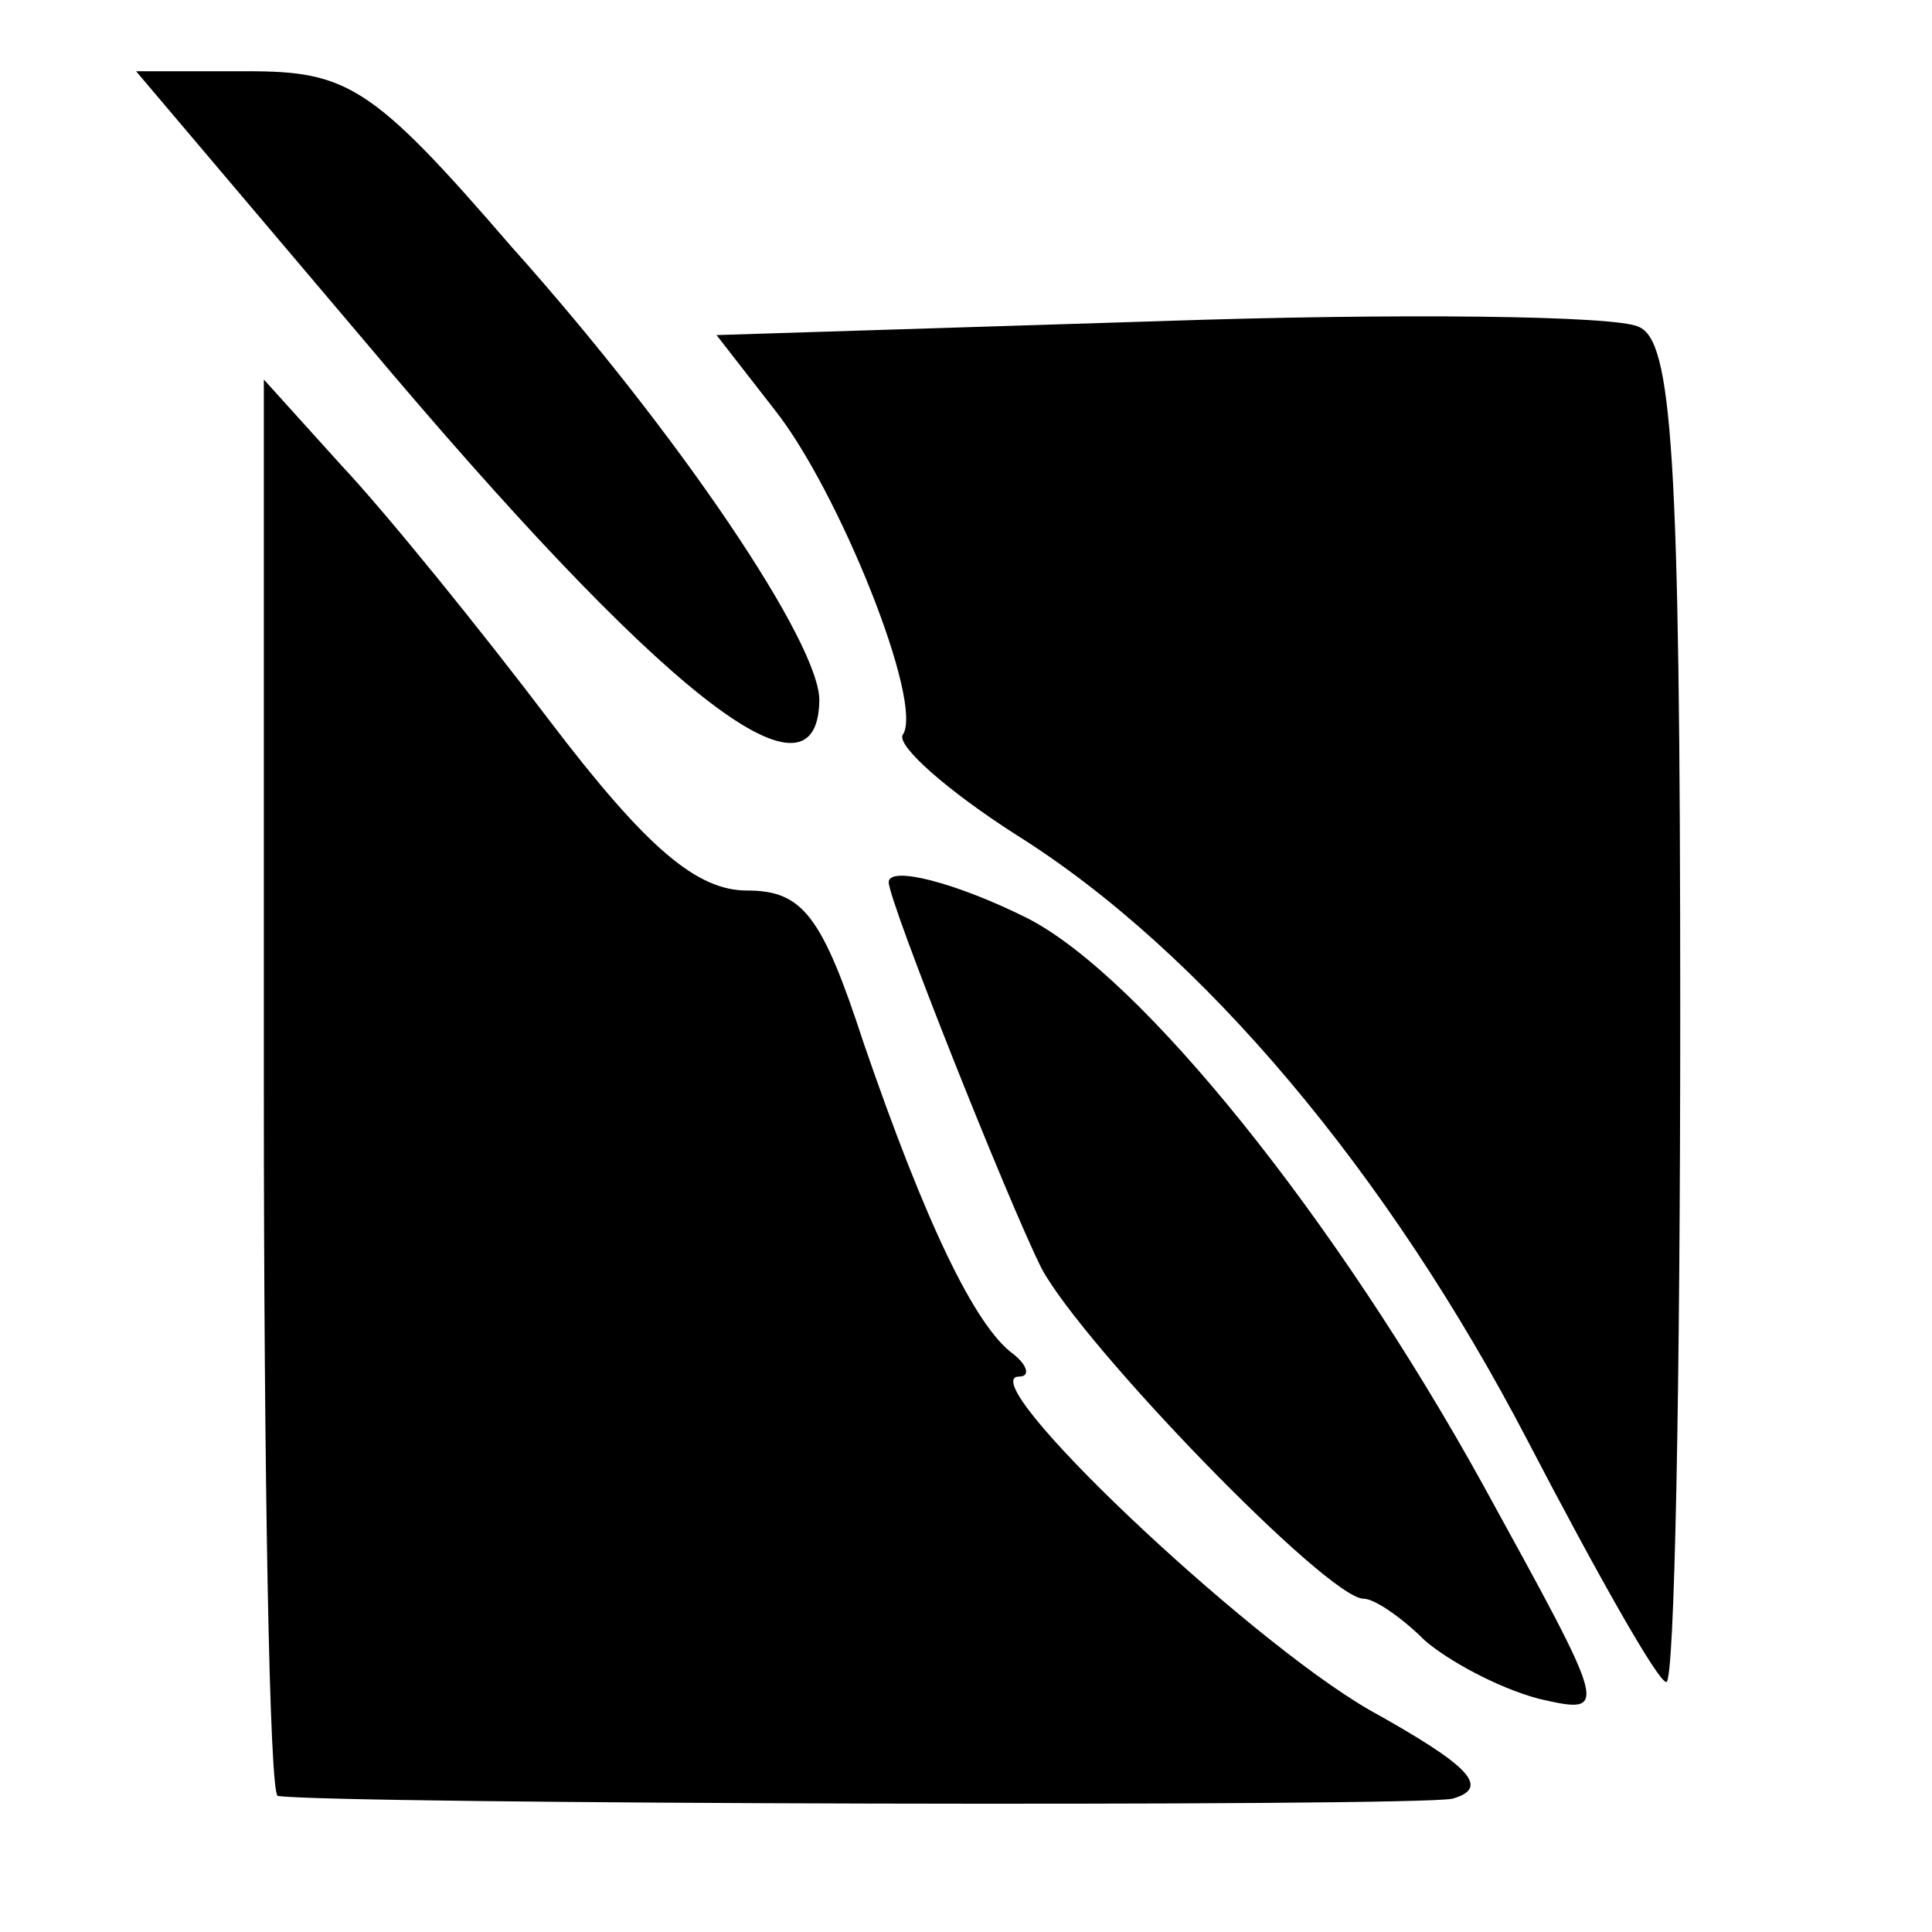
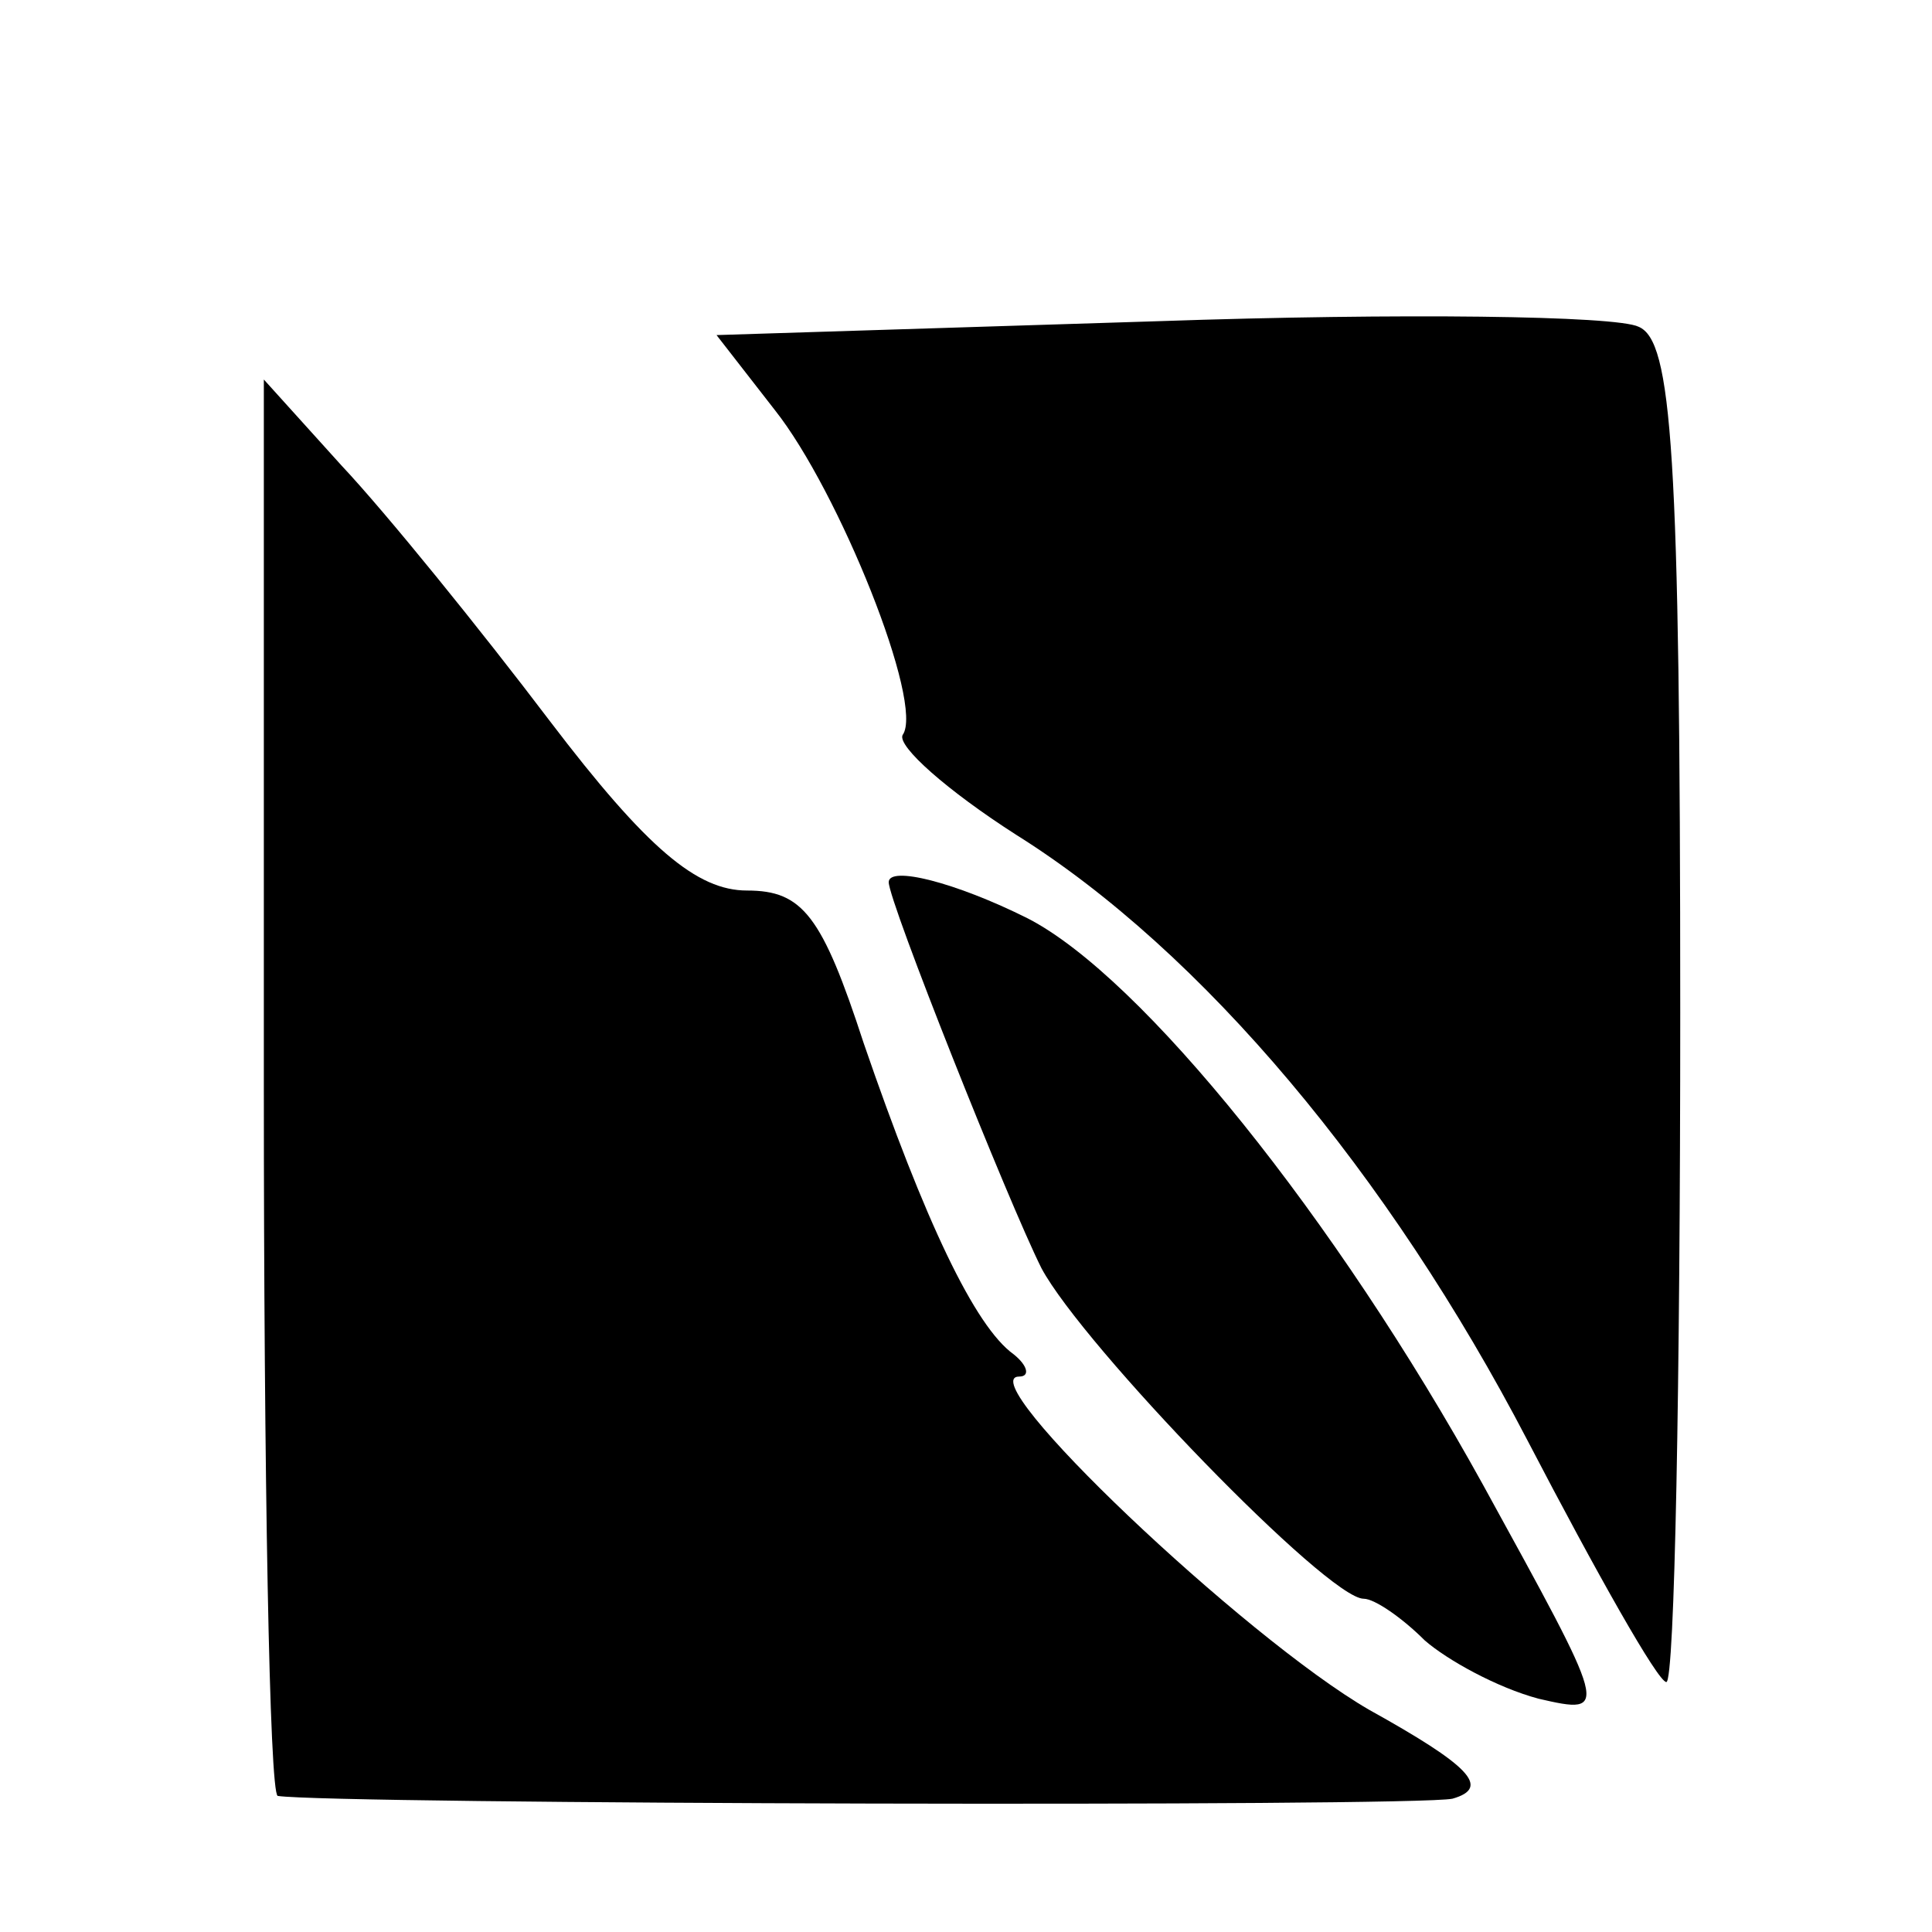
<svg xmlns="http://www.w3.org/2000/svg" version="1.0" width="16pt" height="16pt" viewBox="0 0 16 16" preserveAspectRatio="xMidYMid meet">
  <g transform="translate(0,16) scale(0.023,-0.023)" fill="#000000" stroke="none">
-     <path d="M132 572 c106 -126 162 -170 163 -129 1 20 -51 97 -111 164 -50 58 -59 63 -95 63 l-40 0 83 -98z" />
    <path d="M417 580 l-159 -5 21 -27 c23 -29 54 -106 46 -117 -2 -4 16 -20 41 -36 67 -42 134 -122 184 -218 25 -48 47 -87 50 -87 3 0 5 108 5 241 0 203 -3 242 -15 247 -8 4 -86 5 -173 2z" />
-     <path d="M95 304 c0 -139 2 -254 5 -255 19 -3 409 -4 423 -1 14 4 6 12 -30 32 -45 26 -144 120 -126 120 4 0 3 4 -2 8 -14 10 -32 48 -54 112 -15 46 -22 55 -42 55 -18 0 -36 15 -71 61 -25 33 -59 75 -75 92 l-28 31 0 -255z" />
+     <path d="M95 304 c0 -139 2 -254 5 -255 19 -3 409 -4 423 -1 14 4 6 12 -30 32 -45 26 -144 120 -126 120 4 0 3 4 -2 8 -14 10 -32 48 -54 112 -15 46 -22 55 -42 55 -18 0 -36 15 -71 61 -25 33 -59 75 -75 92 l-28 31 0 -255" />
    <path d="M320 378 c0 -7 43 -115 55 -139 15 -28 103 -119 116 -119 4 0 14 -7 22 -15 8 -7 26 -17 41 -21 26 -6 25 -5 -20 77 -53 96 -123 183 -164 204 -26 13 -50 19 -50 13z" />
  </g>
</svg>